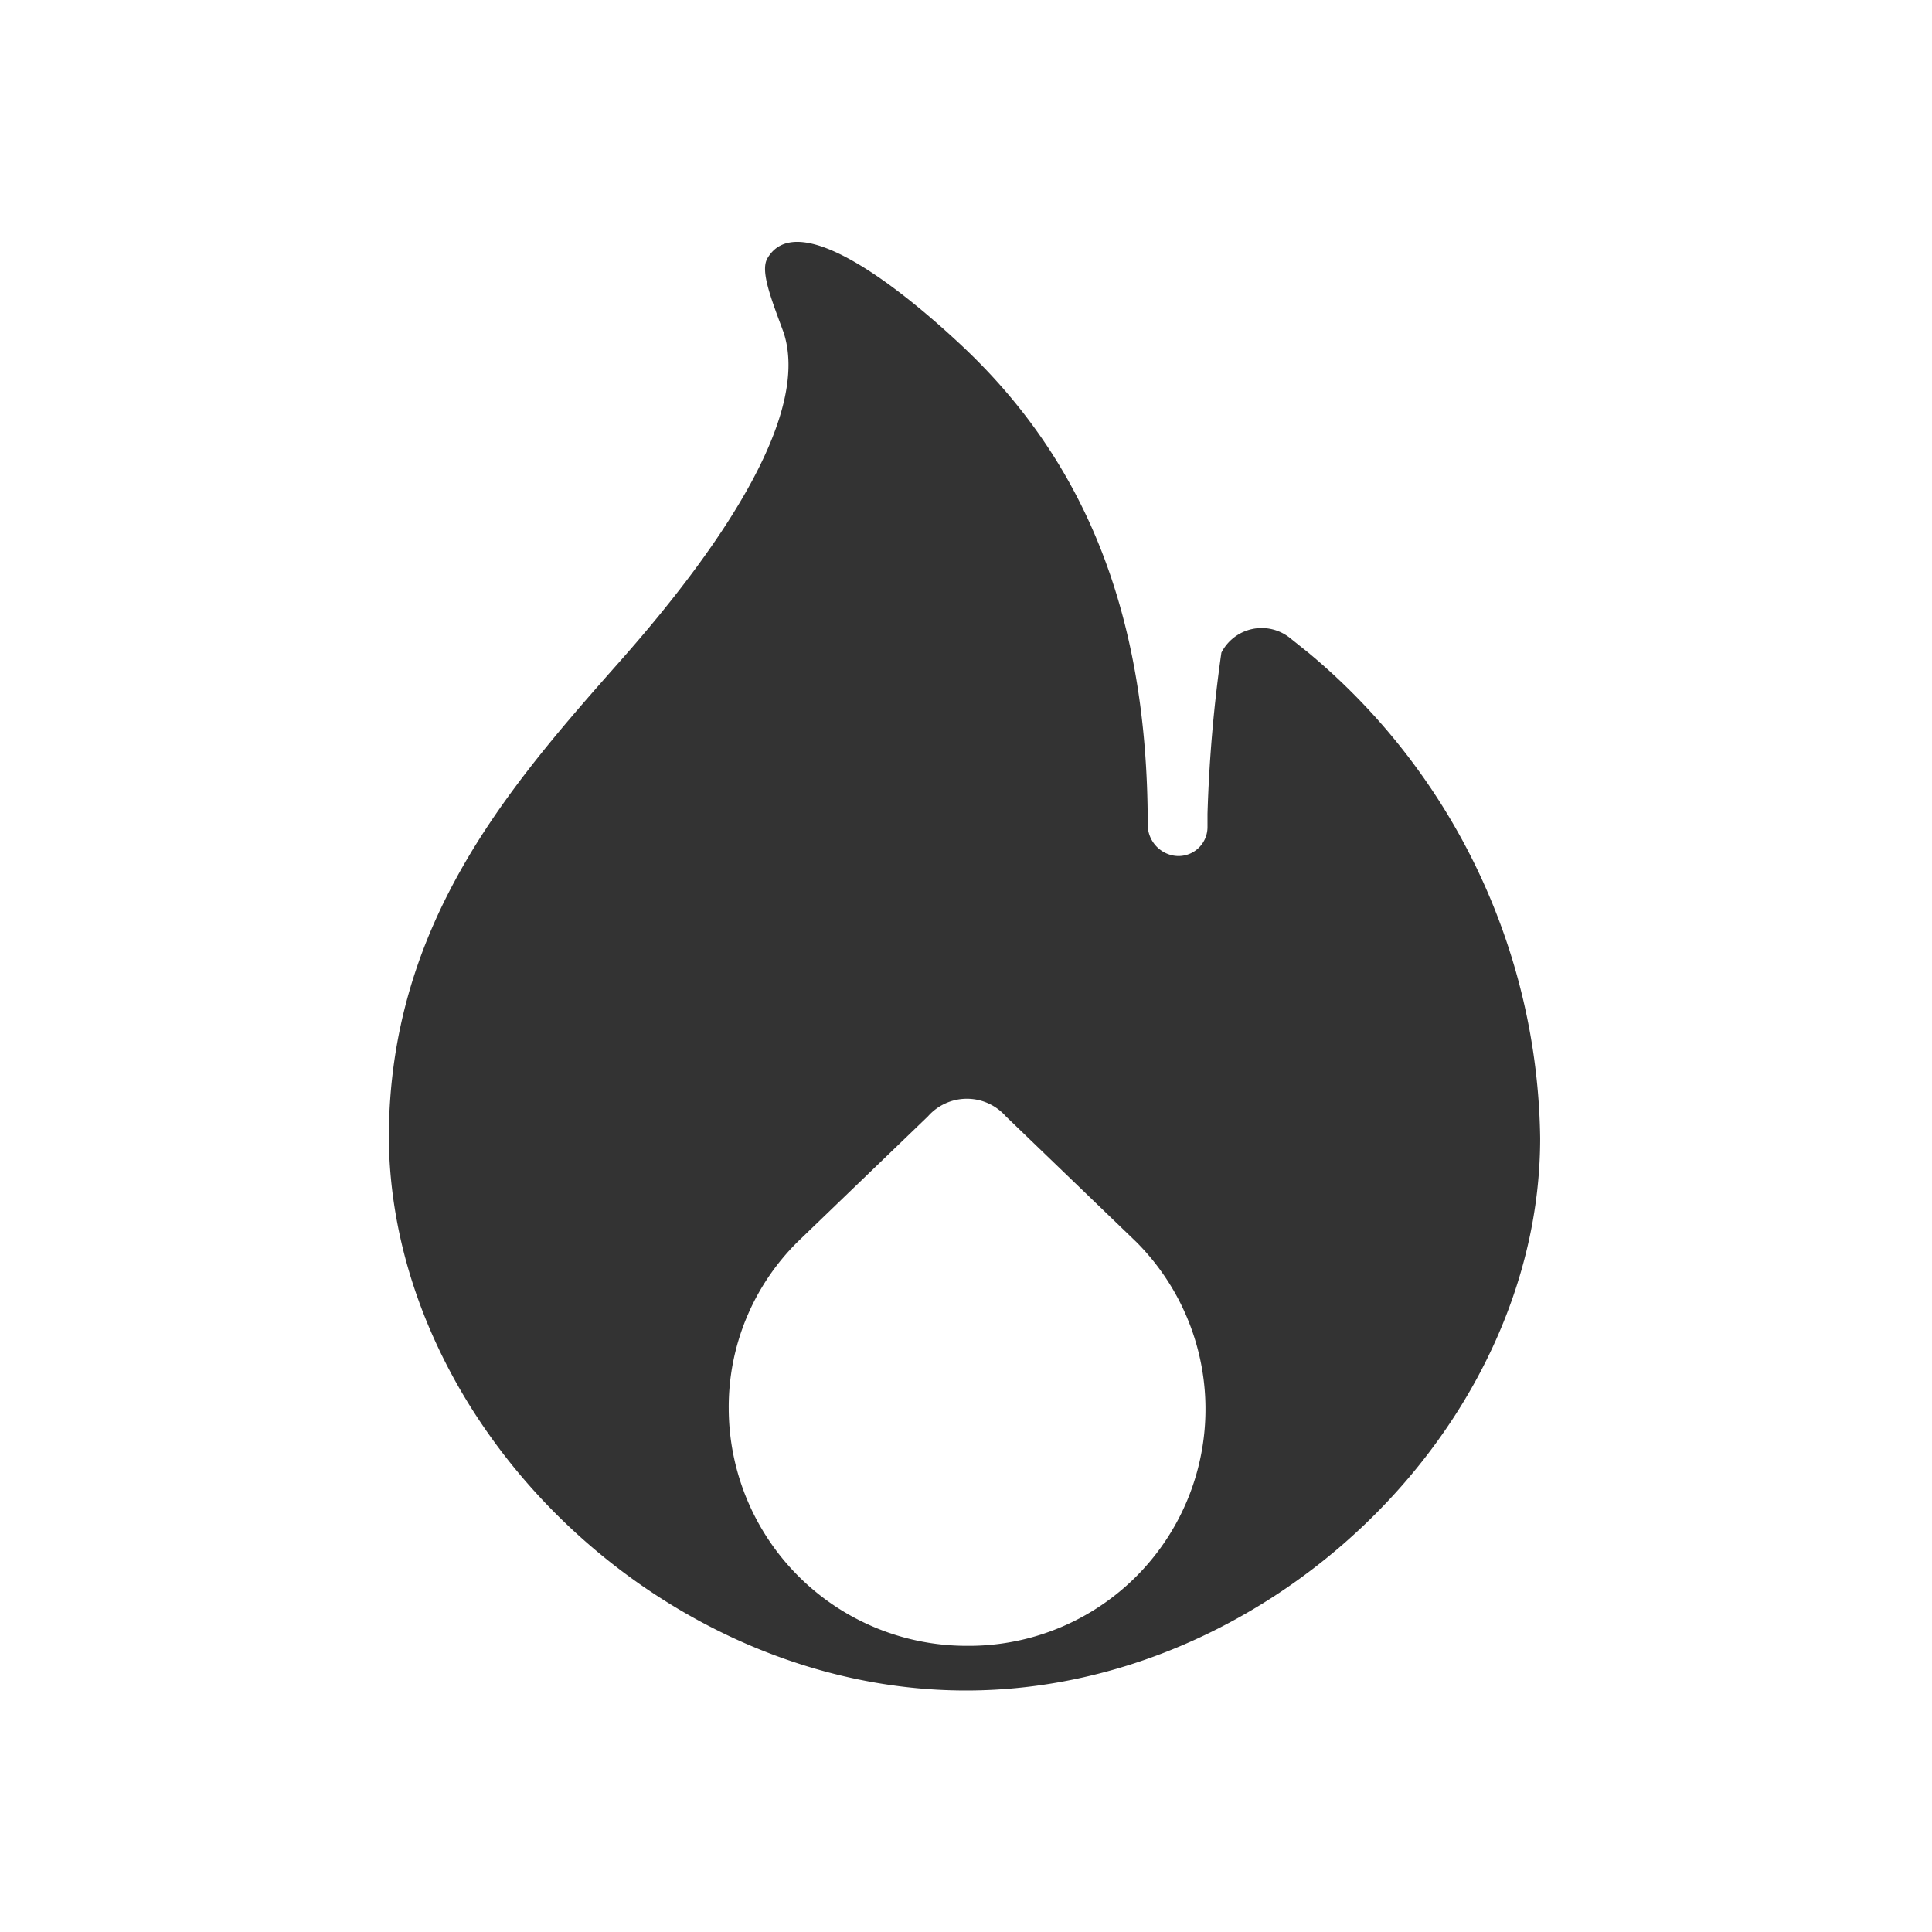
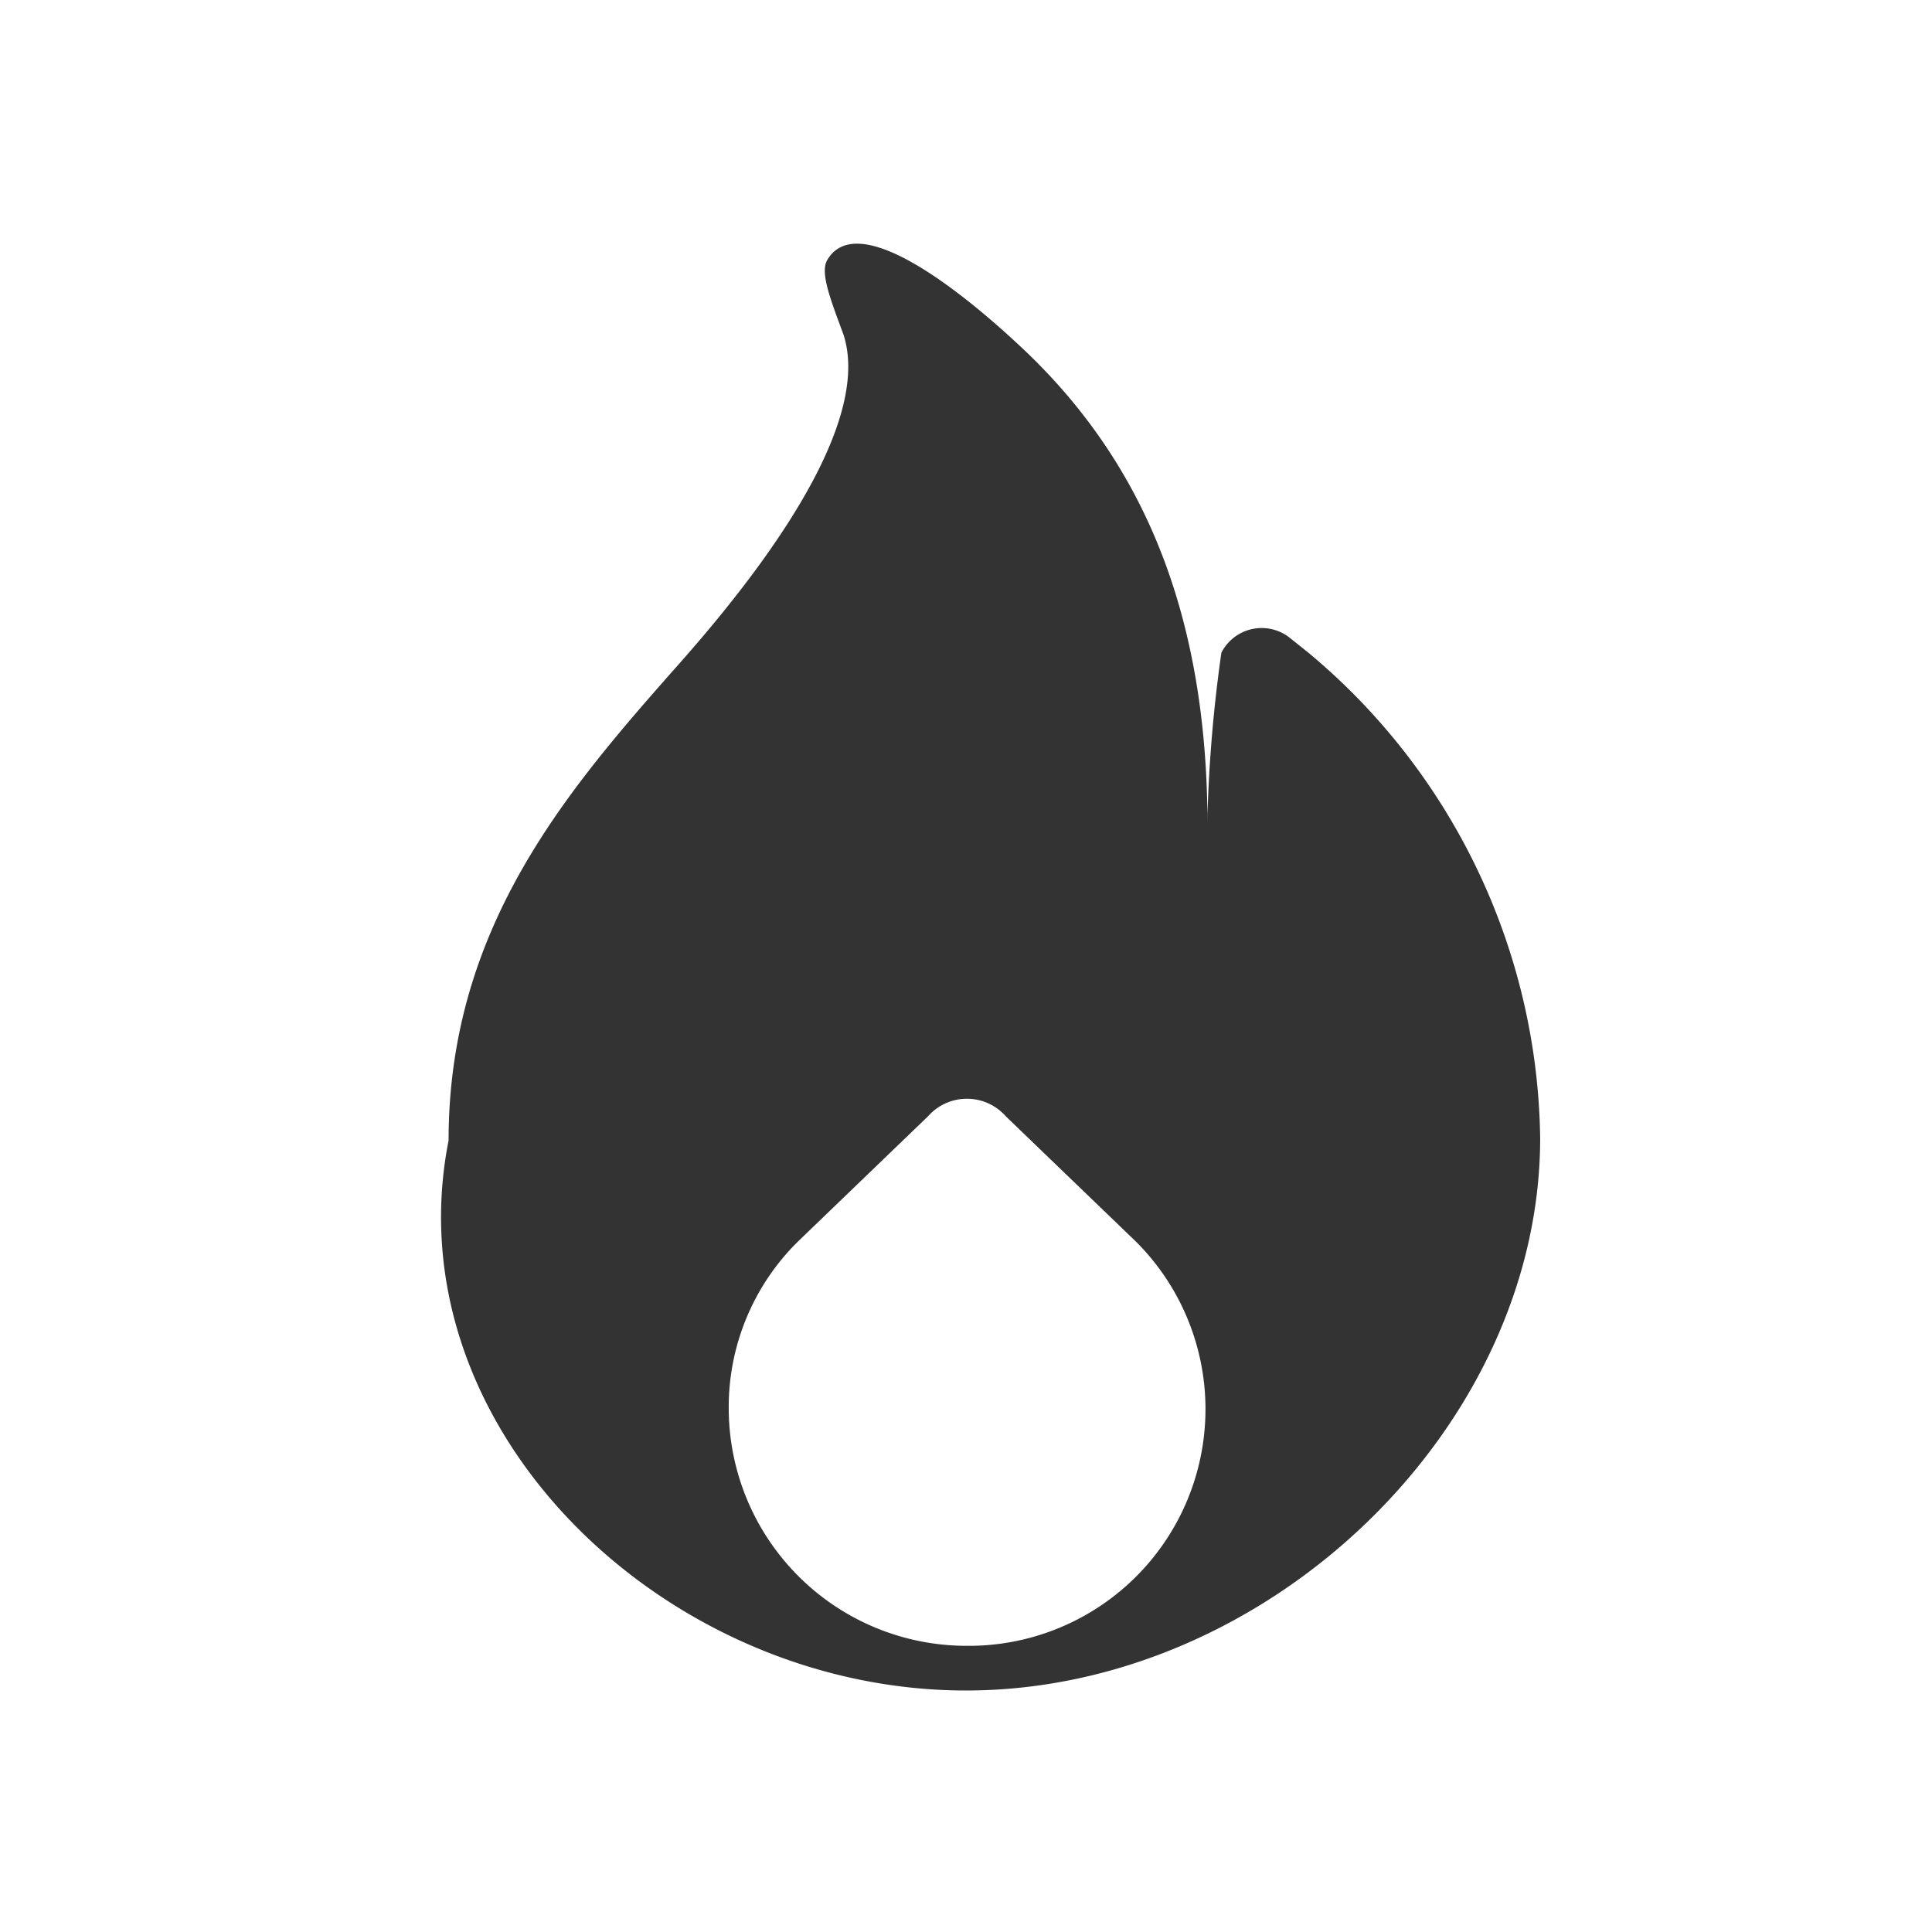
<svg xmlns="http://www.w3.org/2000/svg" viewBox="0 0 32 32">
  <defs>
    <style>.cls-1{fill:#333;}</style>
  </defs>
  <title>Summary - Calories</title>
  <g id="Calories">
-     <path class="cls-1" d="M21.67,10.81l-.3-.24a.75.75,0,0,0-1.14.24A23.87,23.87,0,0,0,20,13.48v.21a.48.48,0,0,1-.57.48.52.52,0,0,1-.42-.51c0-3.6-1.11-6.12-3.15-8-1.23-1.14-2.7-2.16-3.15-1.38-.12.21.06.66.27,1.23.42,1.29-.87,3.36-2.7,5.43s-3.84,4.35-3.84,7.92C6.49,23.65,11,28,16,28s9.51-4.35,9.51-9.15A10.64,10.64,0,0,0,21.67,10.81ZM16,27.26a3.94,3.94,0,0,1-3.93-3.93,3.85,3.85,0,0,1,1.14-2.76l2.16-2.08a.86.86,0,0,1,1.29,0l2.16,2.08A3.92,3.92,0,0,1,16,27.26Z" />
+     <path class="cls-1" d="M21.67,10.81l-.3-.24a.75.75,0,0,0-1.14.24A23.87,23.87,0,0,0,20,13.48v.21c0-3.6-1.11-6.12-3.15-8-1.23-1.14-2.7-2.16-3.15-1.38-.12.21.06.66.27,1.23.42,1.29-.87,3.36-2.7,5.43s-3.84,4.35-3.84,7.92C6.49,23.65,11,28,16,28s9.51-4.35,9.51-9.15A10.64,10.64,0,0,0,21.67,10.81ZM16,27.26a3.94,3.94,0,0,1-3.93-3.93,3.85,3.85,0,0,1,1.14-2.76l2.16-2.08a.86.86,0,0,1,1.29,0l2.16,2.08A3.92,3.92,0,0,1,16,27.26Z" />
  </g>
</svg>